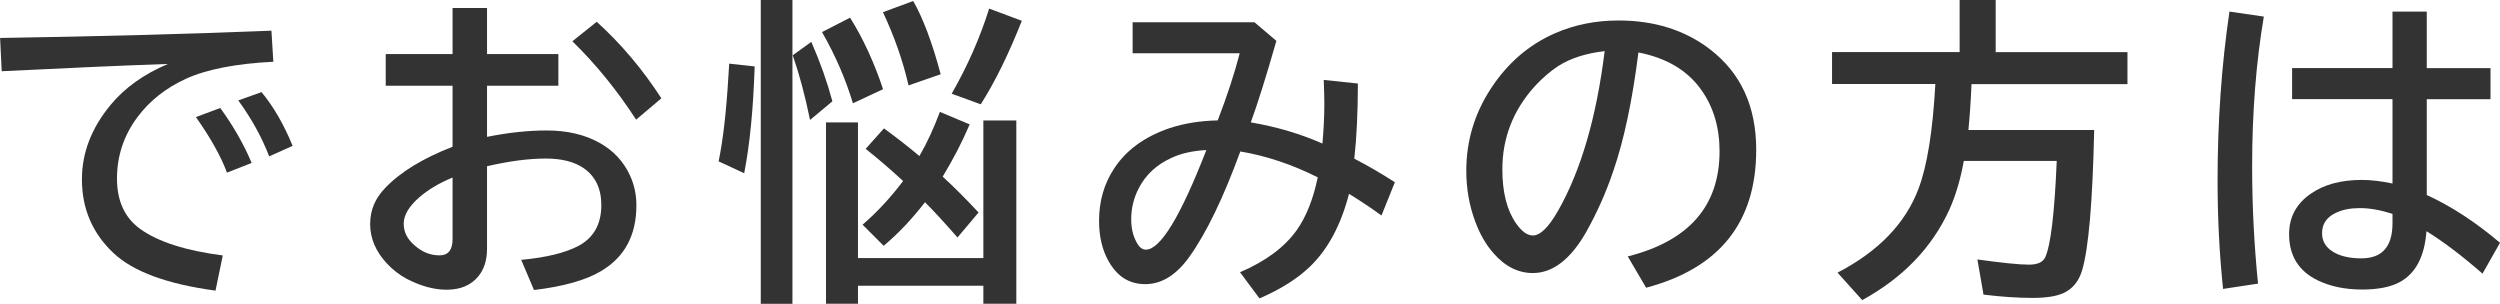
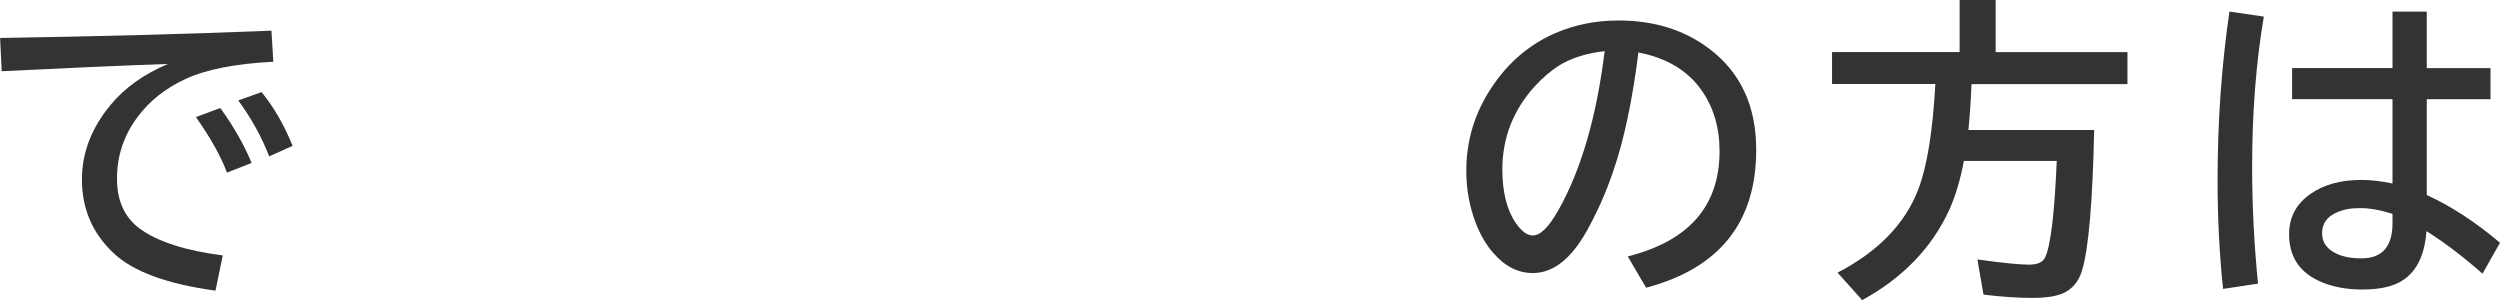
<svg xmlns="http://www.w3.org/2000/svg" id="_レイヤー_2" viewBox="0 0 250.24 30.41">
  <defs>
    <style>.cls-1{fill:#333;stroke-width:0px;}</style>
  </defs>
  <g id="_レイヤー_5">
    <path class="cls-1" d="M0,3.8c9.58-.15,18.64-.39,27.17-.73l.19,3.11c-3.76.19-6.69.76-8.78,1.72-2,.92-3.6,2.19-4.81,3.81-1.38,1.84-2.06,3.9-2.06,6.16s.78,3.94,2.34,5.06c1.79,1.28,4.54,2.16,8.25,2.64l-.73,3.52c-4.83-.65-8.23-1.9-10.2-3.75-2.11-1.98-3.17-4.44-3.17-7.38,0-2.67.96-5.16,2.88-7.47,1.4-1.7,3.31-3.06,5.73-4.09-4.3.15-9.85.39-16.64.73l-.16-3.33ZM22.72,17.28c-.61-1.64-1.65-3.49-3.11-5.56l2.44-.91c1.3,1.79,2.35,3.62,3.14,5.5l-2.47.97ZM26.94,15.64c-.74-1.92-1.77-3.78-3.09-5.59l2.33-.83c1.22,1.48,2.25,3.27,3.11,5.38l-2.34,1.05Z" />
-     <path class="cls-1" d="M45.3.8h3.45v4.61h7.14v3.17h-7.14v5.12c2.12-.43,4.12-.64,5.98-.64,2.04,0,3.79.41,5.25,1.22,1.39.77,2.4,1.84,3.05,3.22.45.95.67,1.97.67,3.06,0,3-1.19,5.2-3.56,6.59-1.54.91-3.77,1.53-6.69,1.88l-1.28-3.02c2.48-.23,4.39-.69,5.72-1.39,1.53-.81,2.3-2.18,2.3-4.09,0-1.66-.6-2.9-1.8-3.72-.92-.62-2.17-.94-3.75-.94-1.69,0-3.65.25-5.89.77v8.25c0,1.12-.28,2.04-.84,2.73-.73.92-1.8,1.38-3.2,1.38-1.28,0-2.61-.37-4-1.09-.72-.39-1.38-.89-1.97-1.52-1.12-1.2-1.69-2.52-1.69-3.95s.5-2.58,1.52-3.64c1.51-1.58,3.75-2.95,6.73-4.11v-6.11h-6.69v-3.17h6.69V.8ZM45.3,17.77c-1.33.55-2.44,1.21-3.33,1.98-1.04.91-1.56,1.79-1.56,2.64s.36,1.54,1.09,2.17c.75.67,1.58,1,2.5,1,.86,0,1.3-.54,1.3-1.62v-6.17ZM63.67,11.97c-1.91-2.94-4.03-5.55-6.38-7.84l2.44-1.95c2.45,2.22,4.6,4.77,6.47,7.66l-2.53,2.14Z" />
-     <path class="cls-1" d="M71.93,16.16c.44-2.12.77-4.96.98-8.52l.08-1.27,2.55.28c-.14,4.23-.48,7.79-1.05,10.69l-2.56-1.19ZM76.15,0h3.17v30.41h-3.17V0ZM81.08,12c-.5-2.45-1.08-4.6-1.73-6.47l1.86-1.34c.9,2.06,1.6,4.05,2.11,5.95l-2.23,1.86ZM85.37,10.33c-.73-2.43-1.76-4.8-3.09-7.12l2.81-1.44c1.31,2.09,2.41,4.48,3.3,7.16l-3.02,1.41ZM85.88,25.83h12.55v-13.77h3.3v18.34h-3.3v-1.8h-12.55v1.8h-3.2V12.25h3.2v13.58ZM90.4,18.12c-1.35-1.24-2.6-2.31-3.75-3.22l1.83-2.05c1.25.91,2.43,1.83,3.55,2.77.75-1.29,1.43-2.77,2.05-4.42l2.98,1.25c-.73,1.72-1.63,3.46-2.7,5.23,1.17,1.07,2.36,2.27,3.59,3.59l-2.11,2.5c-1.26-1.44-2.34-2.62-3.25-3.53-1.35,1.74-2.73,3.19-4.14,4.36l-2.11-2.11c1.48-1.28,2.83-2.74,4.06-4.38ZM90.94,8.55c-.56-2.46-1.42-4.9-2.56-7.33l3.03-1.12c.98,1.72,1.9,4.16,2.75,7.33l-3.22,1.12ZM95.26,9.38c1.6-2.8,2.85-5.64,3.75-8.52l3.27,1.22c-1.31,3.32-2.68,6.11-4.11,8.36l-2.91-1.06Z" />
-     <path class="cls-1" d="M113.35,2.23h12.22l2.19,1.86c-1.03,3.61-1.89,6.33-2.56,8.16,2.59.44,4.98,1.15,7.17,2.12.12-1.34.19-2.66.19-3.95,0-.69-.02-1.5-.06-2.42l3.42.36c-.01,2.98-.13,5.48-.36,7.52,1.29.67,2.65,1.45,4.06,2.36l-1.34,3.33c-1-.73-2.08-1.45-3.25-2.17-.8,3.09-2.08,5.5-3.84,7.22-1.25,1.23-2.96,2.31-5.12,3.25l-1.95-2.62c2.55-1.09,4.44-2.49,5.66-4.19.96-1.35,1.67-3.12,2.12-5.31-2.55-1.28-5.14-2.15-7.75-2.59-1.7,4.65-3.4,8.17-5.11,10.56-1.3,1.81-2.77,2.72-4.39,2.72s-2.79-.75-3.66-2.25c-.66-1.15-.98-2.51-.98-4.09,0-1.96.5-3.71,1.52-5.25,1.2-1.83,3.04-3.17,5.53-4.02,1.44-.48,3.05-.74,4.83-.78.96-2.5,1.69-4.74,2.2-6.72h-10.72v-3.08ZM120.74,15.02c-1.34.07-2.5.33-3.45.77-1.5.67-2.6,1.69-3.31,3.06-.5.97-.75,2-.75,3.09,0,.88.17,1.63.52,2.28.26.51.57.77.94.77,1.46,0,3.48-3.32,6.06-9.97Z" />
-     <path class="cls-1" d="M162.95,25.66c6.11-1.54,9.17-5.05,9.17-10.52,0-2.39-.61-4.44-1.84-6.16-1.38-1.94-3.47-3.18-6.28-3.73-.61,4.83-1.45,8.79-2.52,11.88-.73,2.16-1.64,4.19-2.72,6.11-1.56,2.73-3.34,4.09-5.33,4.09-1.48,0-2.8-.67-3.95-2-.74-.84-1.34-1.88-1.8-3.11-.6-1.59-.91-3.31-.91-5.14,0-2.97.82-5.7,2.45-8.2,1.66-2.55,3.81-4.41,6.45-5.56,1.93-.84,4.04-1.27,6.34-1.27,3.59,0,6.65.96,9.16,2.89,3.08,2.36,4.62,5.71,4.62,10.05,0,7.26-3.67,11.86-11.02,13.81l-1.84-3.14ZM160.61,5.12c-1.84.21-3.39.7-4.62,1.48-.79.51-1.58,1.19-2.36,2.03-2.17,2.4-3.25,5.17-3.25,8.33,0,2.3.46,4.1,1.38,5.41.56.8,1.12,1.2,1.67,1.2.75,0,1.59-.83,2.53-2.48,2.29-4.03,3.84-9.35,4.66-15.97Z" />
+     <path class="cls-1" d="M162.95,25.66c6.11-1.54,9.17-5.05,9.17-10.52,0-2.39-.61-4.44-1.84-6.16-1.38-1.94-3.47-3.18-6.28-3.73-.61,4.83-1.45,8.79-2.52,11.88-.73,2.16-1.64,4.19-2.72,6.11-1.56,2.73-3.34,4.09-5.33,4.09-1.48,0-2.8-.67-3.95-2-.74-.84-1.34-1.88-1.8-3.11-.6-1.59-.91-3.31-.91-5.14,0-2.97.82-5.7,2.45-8.2,1.66-2.55,3.81-4.41,6.45-5.56,1.93-.84,4.04-1.27,6.34-1.27,3.59,0,6.65.96,9.16,2.89,3.08,2.36,4.62,5.71,4.62,10.05,0,7.26-3.67,11.86-11.02,13.81l-1.84-3.14M160.61,5.12c-1.84.21-3.39.7-4.62,1.48-.79.51-1.58,1.19-2.36,2.03-2.17,2.4-3.25,5.17-3.25,8.33,0,2.3.46,4.1,1.38,5.41.56.8,1.12,1.2,1.67,1.2.75,0,1.59-.83,2.53-2.48,2.29-4.03,3.84-9.35,4.66-15.97Z" />
    <path class="cls-1" d="M197.34,8.42c-.07,1.74-.18,3.27-.31,4.59h12.59c-.16,7.23-.56,11.92-1.22,14.08-.33,1.08-.95,1.83-1.86,2.25-.71.32-1.75.48-3.11.48-1.44,0-3.07-.11-4.89-.33l-.61-3.52c2.45.34,4.17.52,5.17.52.84,0,1.38-.24,1.61-.72.55-1.17.94-4.39,1.16-9.66h-9.3c-.34,1.88-.83,3.5-1.45,4.88-1.74,3.8-4.65,6.82-8.72,9.05l-2.47-2.75c4.08-2.12,6.78-4.91,8.09-8.36.88-2.3,1.44-5.81,1.7-10.52h-10.34v-3.2h12.77V0h3.61v5.22h13.19v3.2h-15.61Z" />
    <path class="cls-1" d="M222.52,28.92c-.36-3.44-.55-7.05-.55-10.84,0-5.92.4-11.56,1.19-16.92l3.44.5c-.78,4.62-1.17,9.62-1.17,15,0,3.95.2,7.86.59,11.73l-3.5.53ZM239.49,1.16h3.42v5.66h6.38v3.11h-6.38v9.59c2.47,1.13,4.91,2.73,7.33,4.78l-1.75,3.09c-2.04-1.78-3.91-3.2-5.61-4.25-.19,2.55-1.09,4.26-2.72,5.12-.91.48-2.15.72-3.72.72-1.71,0-3.19-.31-4.45-.92-1.91-.93-2.86-2.47-2.86-4.62,0-1.7.72-3.05,2.17-4.05,1.32-.92,3.02-1.38,5.09-1.38.95,0,1.98.12,3.09.36v-8.45h-10.05v-3.11h10.05V1.16ZM239.49,21.41c-1.22-.39-2.3-.58-3.25-.58s-1.68.14-2.31.42c-1,.43-1.5,1.12-1.5,2.09,0,.79.36,1.41,1.09,1.86.71.44,1.66.66,2.84.66,2.08,0,3.12-1.17,3.12-3.52v-.94Z" />
  </g>
</svg>